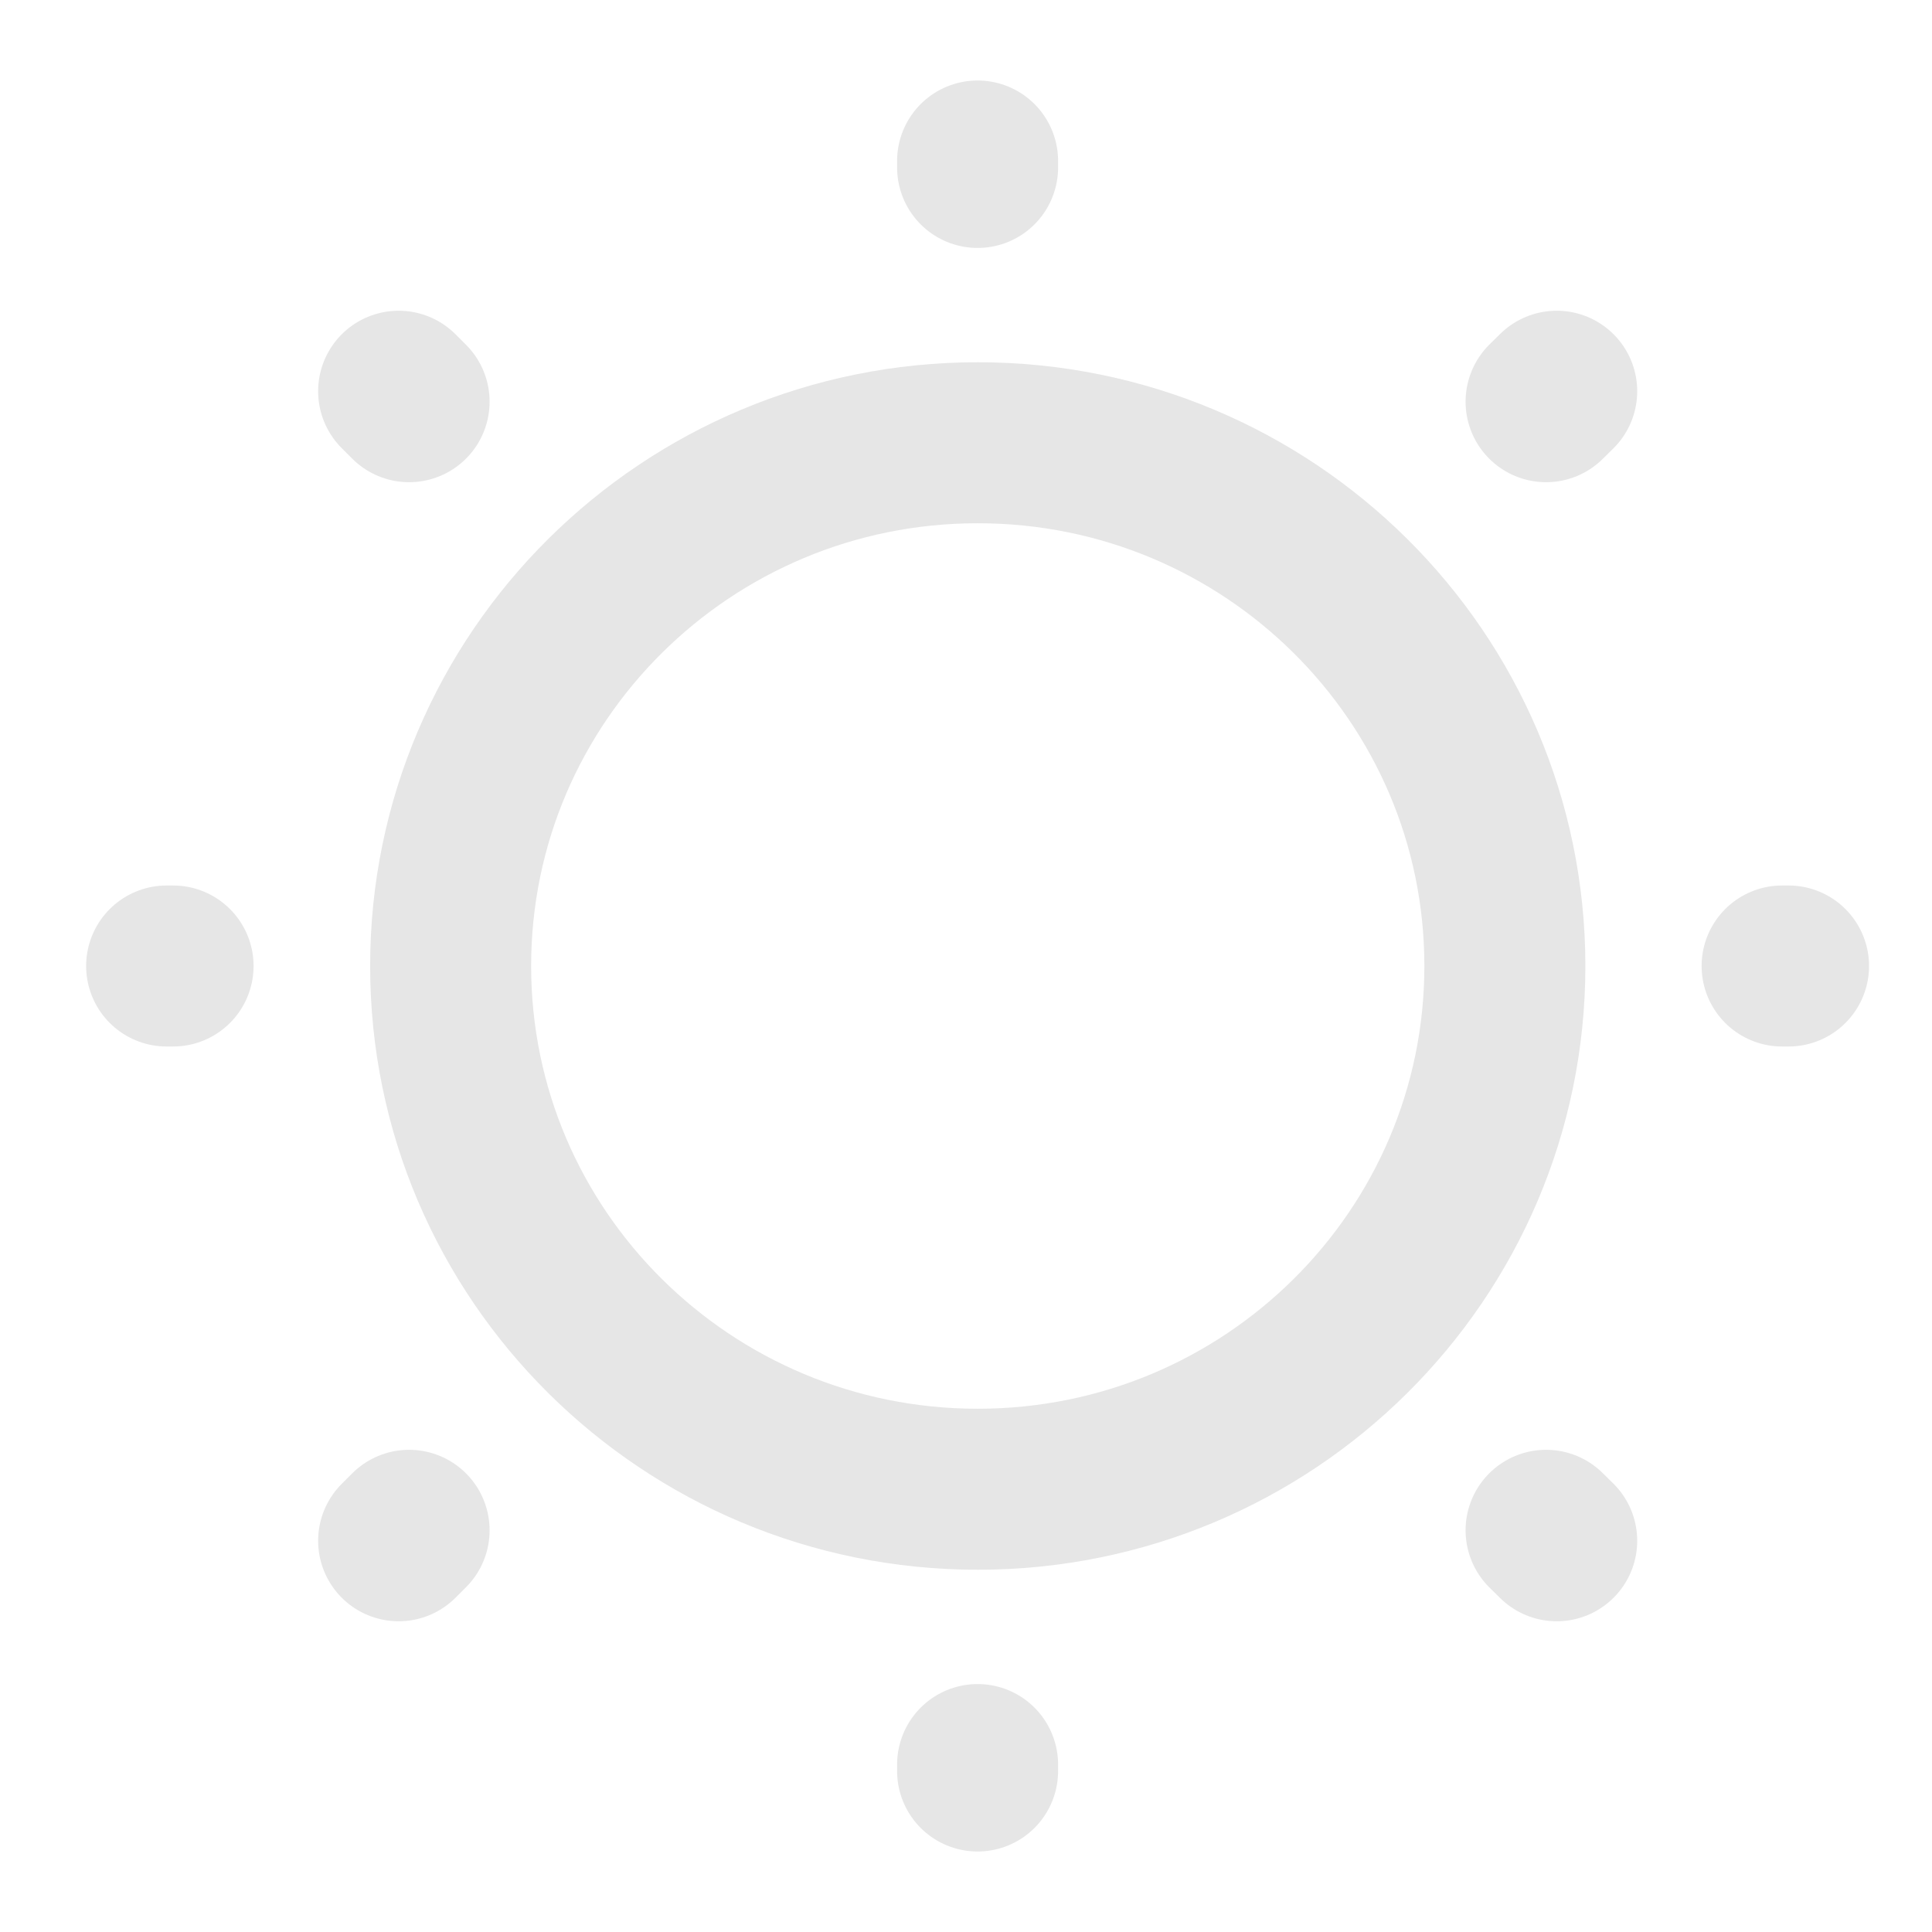
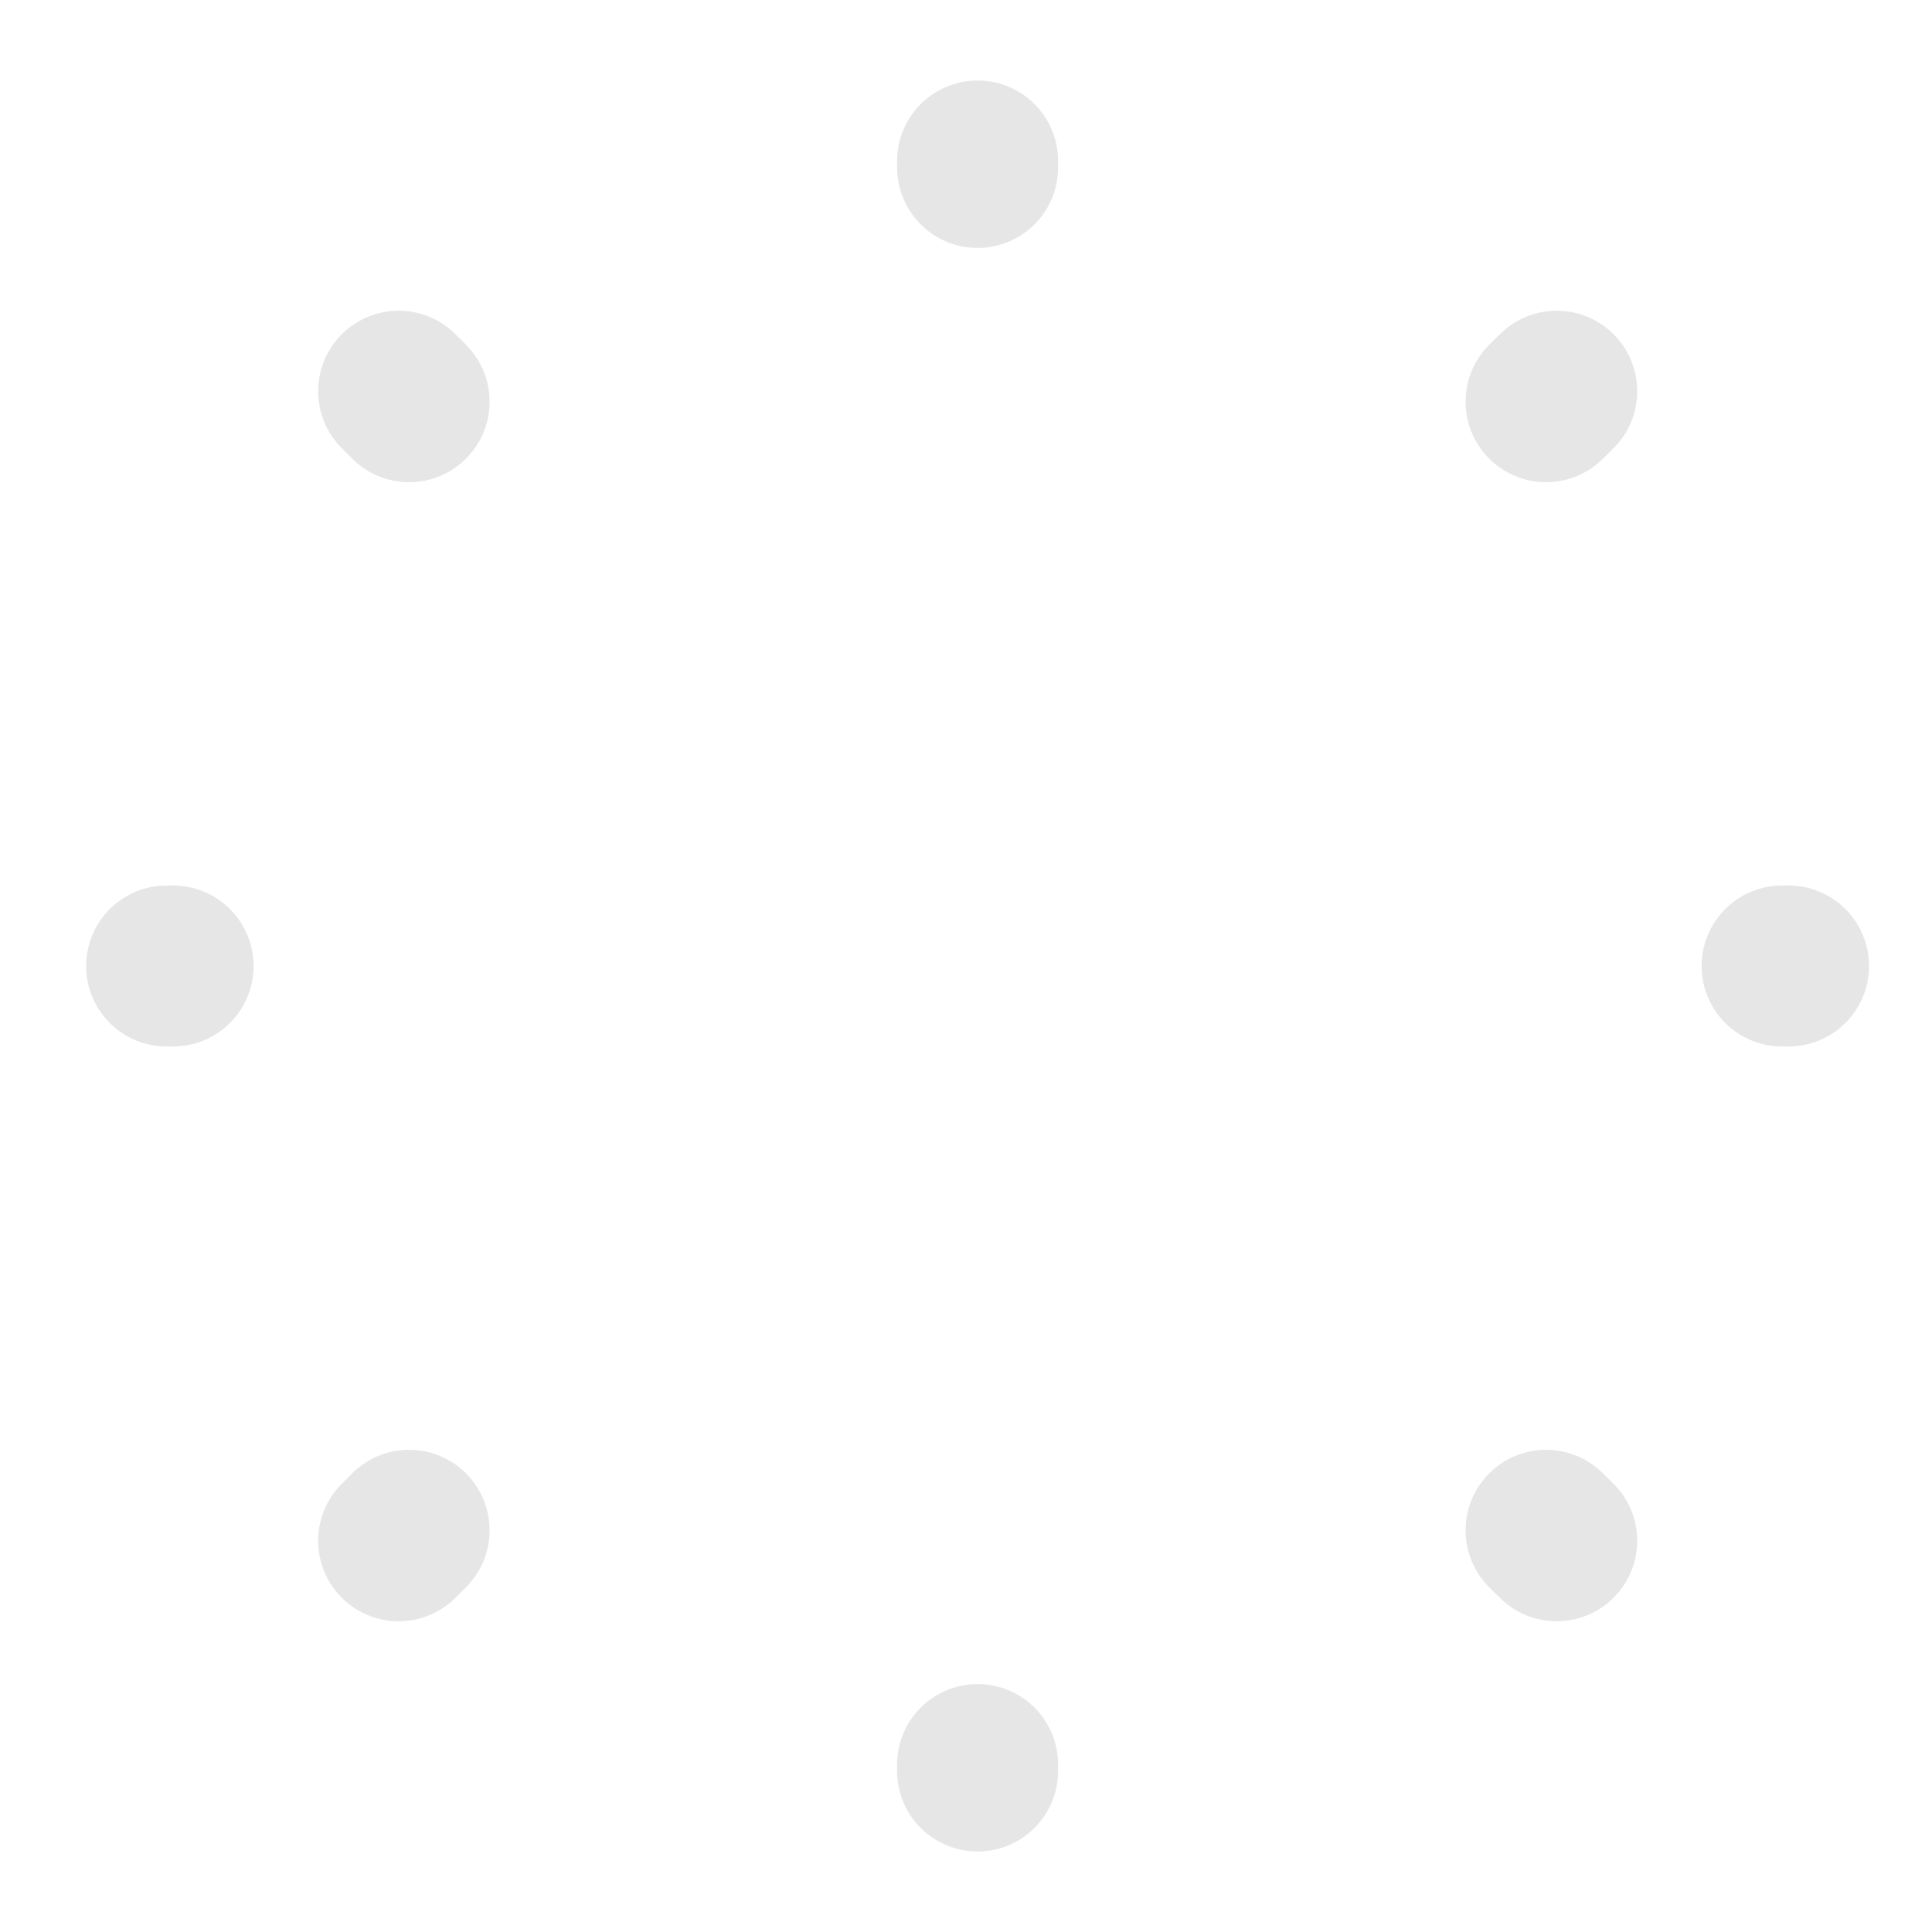
<svg xmlns="http://www.w3.org/2000/svg" width="12" height="12" viewBox="0 0 12 12" fill="none">
-   <path d="M6.073 9.25C7.881 9.25 9.347 7.795 9.347 6C9.347 4.205 7.881 2.75 6.073 2.75C4.265 2.75 2.799 4.205 2.799 6C2.799 7.795 4.265 9.25 6.073 9.25Z" stroke="#E6E6E6" stroke-linecap="round" stroke-linejoin="round" />
  <path d="M9.669 9.57L9.603 9.505M9.603 2.495L9.669 2.43L9.603 2.495ZM2.476 9.57L2.541 9.505L2.476 9.57ZM6.072 1.04V1V1.04ZM6.072 11V10.96V11ZM1.075 6H1.035H1.075ZM11.109 6H11.069H11.109ZM2.541 2.495L2.476 2.43L2.541 2.495Z" stroke="#E6E6E6" stroke-linecap="round" stroke-linejoin="round" />
</svg>